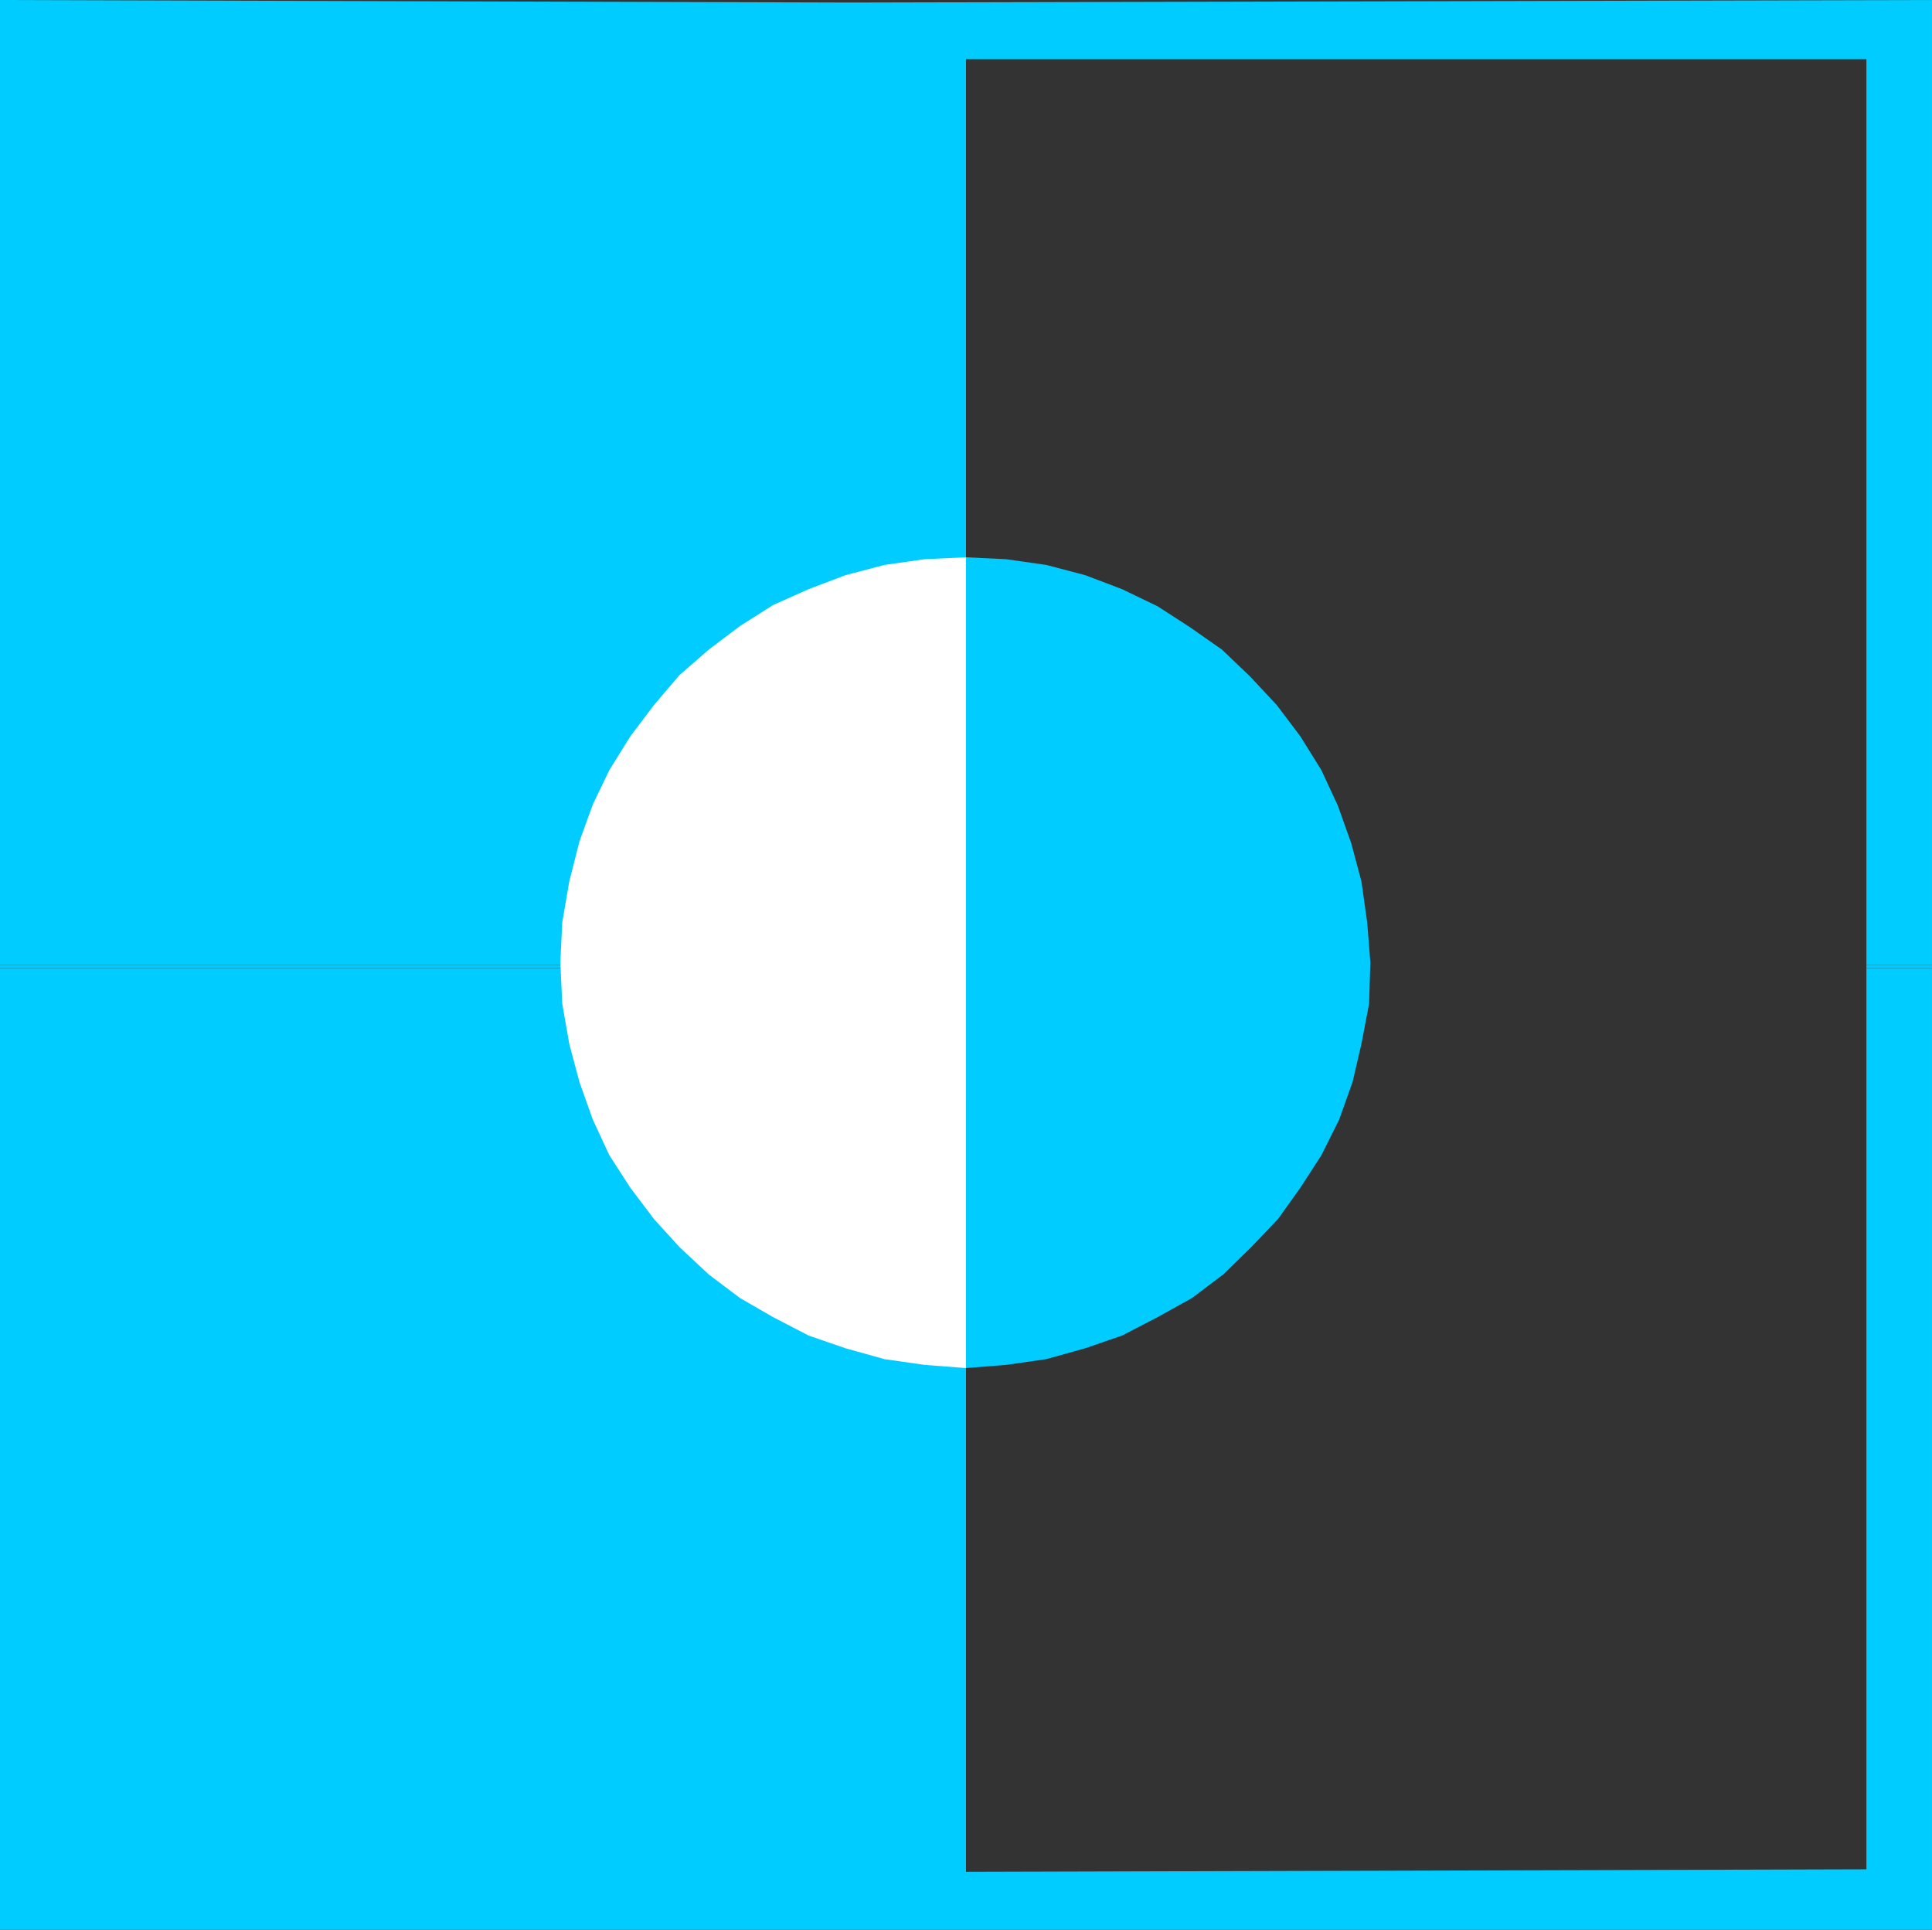
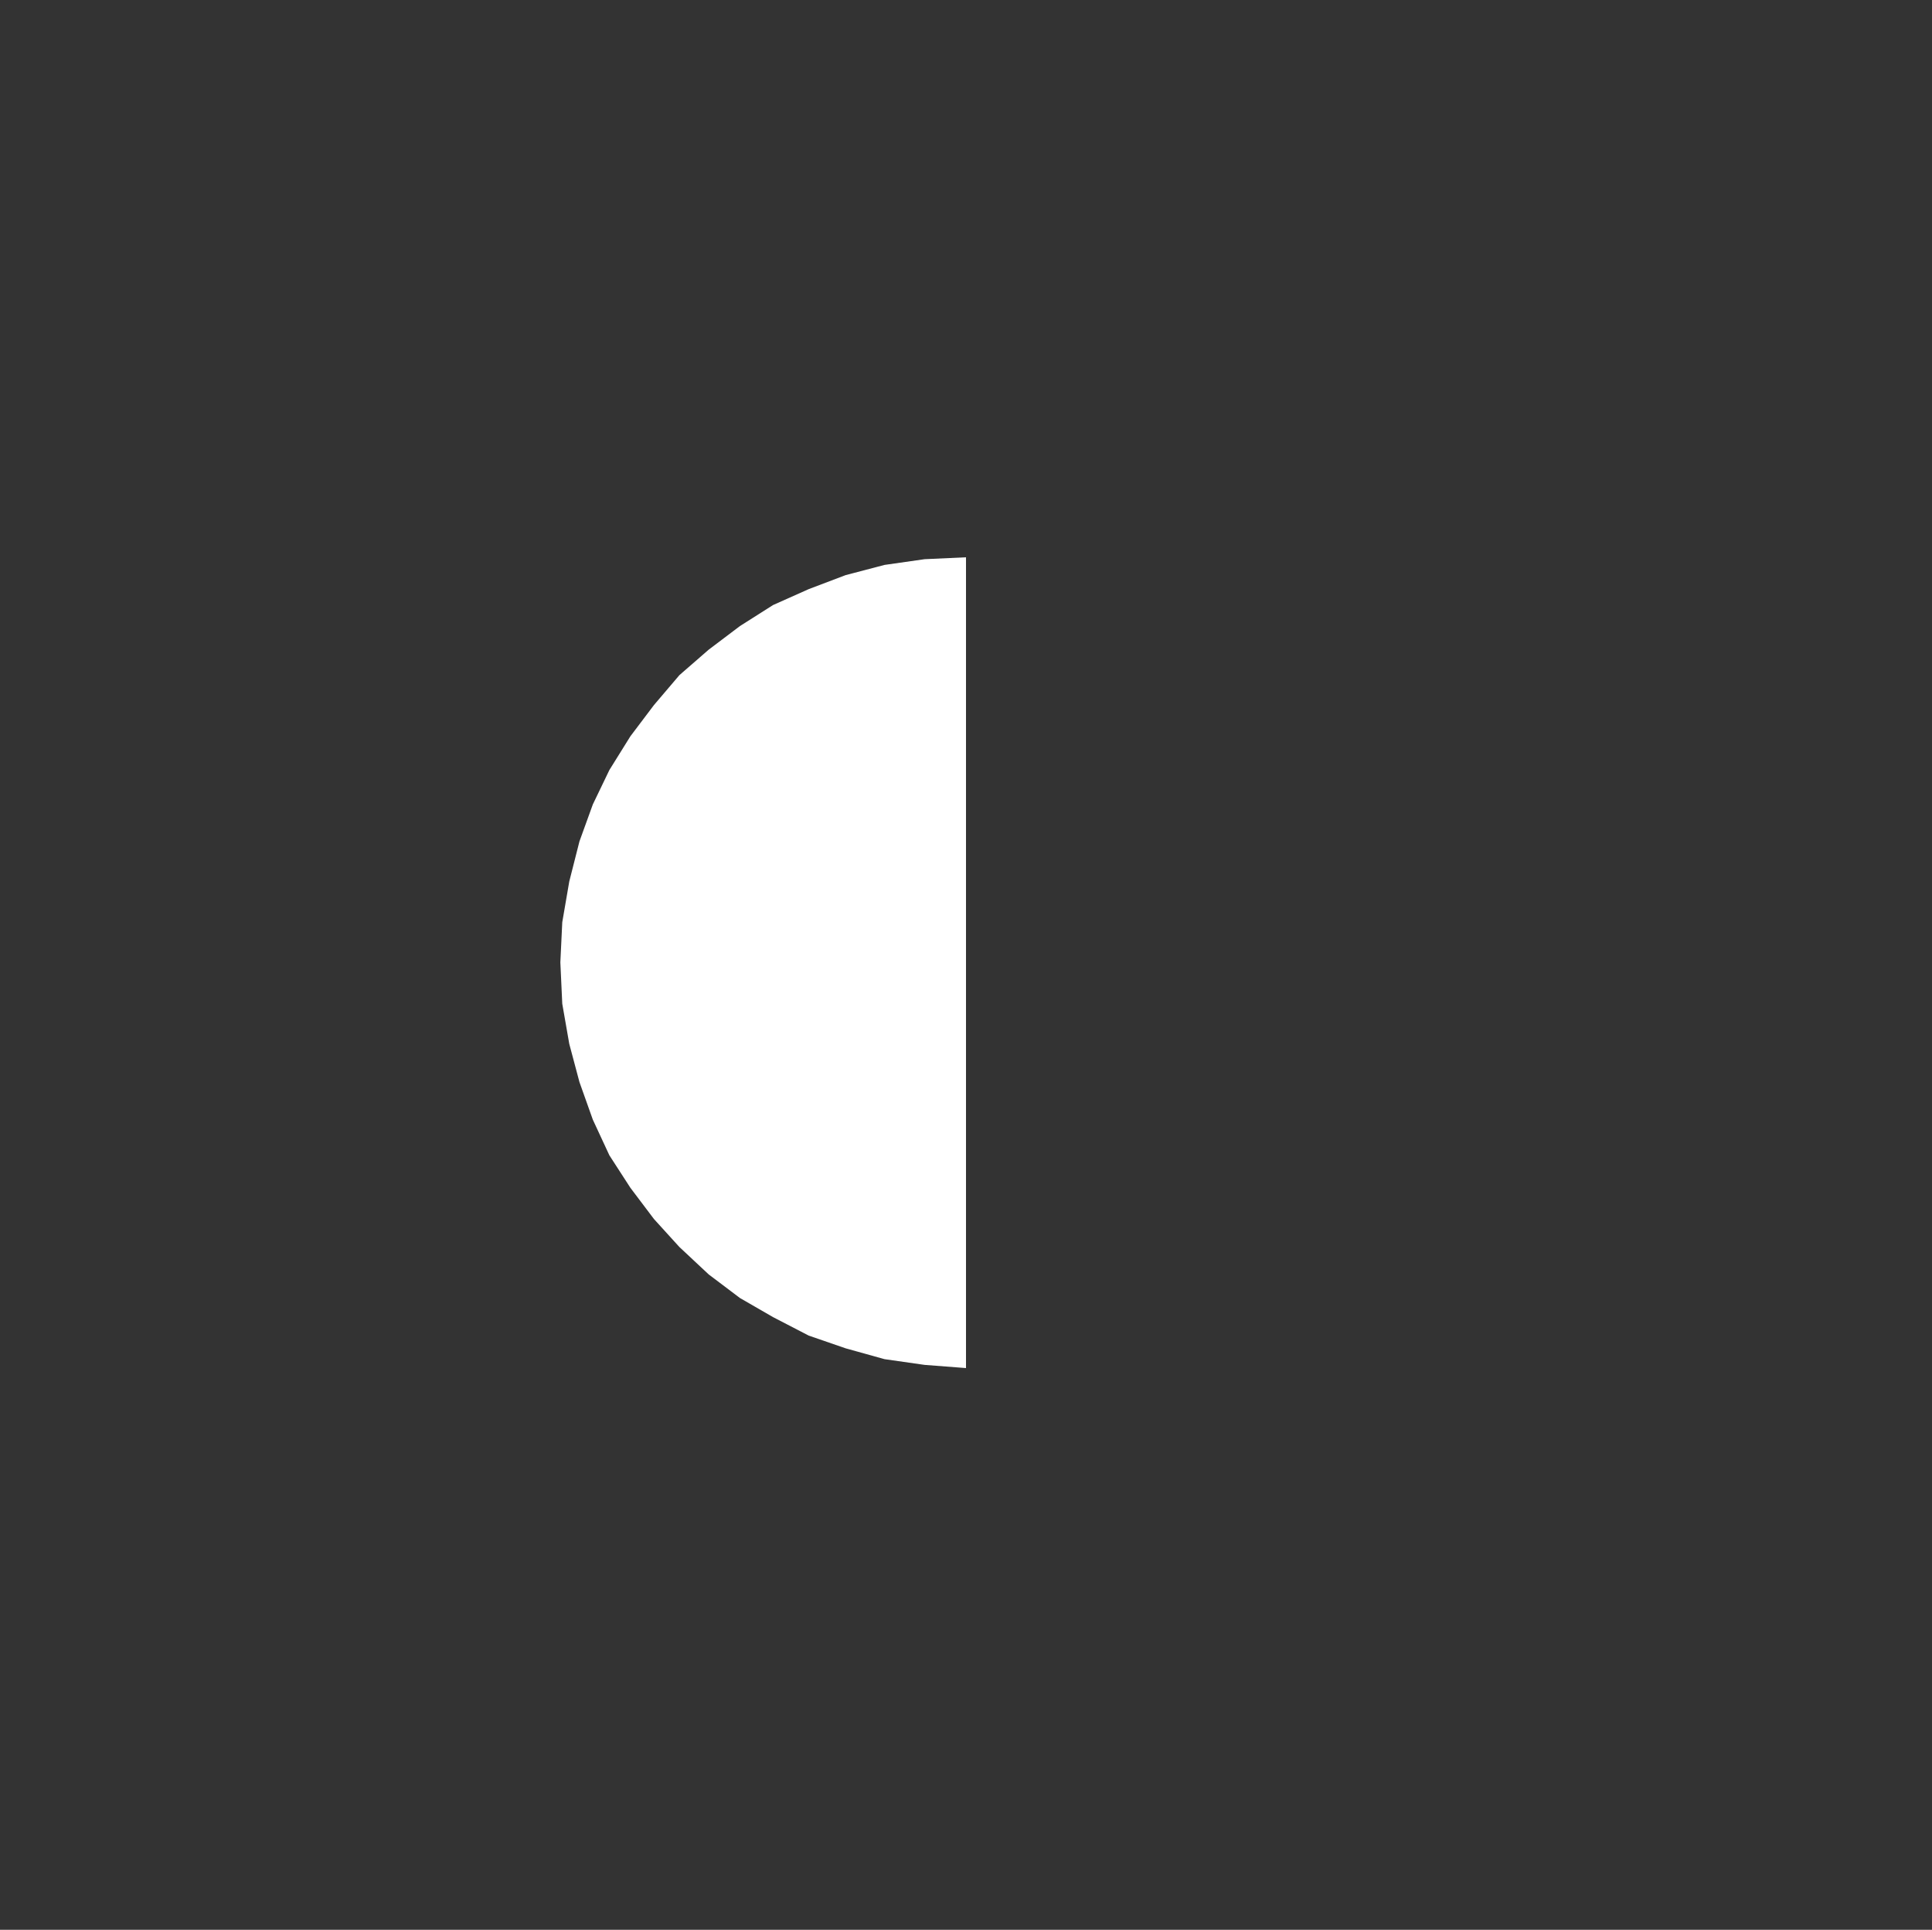
<svg xmlns="http://www.w3.org/2000/svg" xmlns:ns1="http://sodipodi.sourceforge.net/DTD/sodipodi-0.dtd" xmlns:ns2="http://www.inkscape.org/namespaces/inkscape" version="1.0" width="129.724mm" height="129.556mm" id="svg6" ns1:docname="Shape 586.wmf">
  <rect width="100%" height="100%" fill="#333333" stroke="none" />
  <ns1:namedview id="namedview6" pagecolor="#ffffff" bordercolor="#000000" borderopacity="0.25" ns2:showpageshadow="2" ns2:pageopacity="0.0" ns2:pagecheckerboard="0" ns2:deskcolor="#d1d1d1" ns2:document-units="mm" />
  <defs id="defs1">
    <pattern id="WMFhbasepattern" patternUnits="userSpaceOnUse" width="6" height="6" x="0" y="0" />
  </defs>
-   <path style="fill:#00ccff;fill-opacity:1;fill-rule:evenodd;stroke:none" d="M 0,244.83 V 0 L 215.736,0.646 490.294,0 V 244.83 H 473.649 V 15.029 H 245.147 V 244.83 Z" id="path1" />
-   <path style="fill:#00ccff;fill-opacity:1;fill-rule:evenodd;stroke:none" d="m 0,245.638 v -0.808 h 245.147 v 0.808 z" id="path2" />
-   <path style="fill:#00ccff;fill-opacity:1;fill-rule:evenodd;stroke:none" d="m 473.649,245.638 v -0.808 h 16.645 v 0.808 z" id="path3" />
-   <path style="fill:#00ccff;fill-opacity:1;fill-rule:evenodd;stroke:none" d="M 0,245.638 V 489.66 H 490.294 V 245.638 H 473.649 V 474.308 l -228.502,0.646 V 245.638 Z" id="path4" />
-   <path style="fill:#00ccff;fill-opacity:1;fill-rule:evenodd;stroke:none" d="m 245.147,141.404 10.181,0.485 10.181,1.454 9.858,2.586 9.373,3.555 9.05,4.363 8.242,5.333 8.08,5.656 7.11,6.787 6.787,7.272 5.979,7.919 5.333,8.565 4.202,9.05 3.394,9.535 2.586,9.696 1.454,10.343 0.808,10.181 -0.323,10.504 -1.939,10.181 -2.262,9.696 -3.394,9.535 -4.525,9.05 -5.333,8.242 -5.656,7.919 -6.787,7.111 -7.11,6.949 -7.918,5.979 -8.726,4.848 -9.05,4.687 -9.373,3.232 -9.858,2.747 -10.181,1.454 -10.181,0.808 z" id="path5" />
  <path style="fill:#ffffff;fill-opacity:1;fill-rule:evenodd;stroke:none" d="m 245.147,141.404 v 205.722 l -10.504,-0.808 -10.181,-1.454 -9.858,-2.747 -9.373,-3.232 -9.05,-4.687 -8.403,-4.848 -7.918,-5.979 -7.434,-6.949 -6.464,-7.111 -5.979,-7.919 -5.333,-8.242 -4.202,-9.05 -3.394,-9.535 -2.586,-9.696 -1.778,-10.181 -0.485,-10.504 0.485,-10.181 1.778,-10.343 2.586,-10.181 3.394,-9.373 4.202,-8.727 5.333,-8.565 5.979,-7.919 6.464,-7.595 7.434,-6.464 7.918,-5.979 8.403,-5.333 9.05,-4.04 9.373,-3.555 9.858,-2.586 10.181,-1.454 z" id="path6" />
</svg>